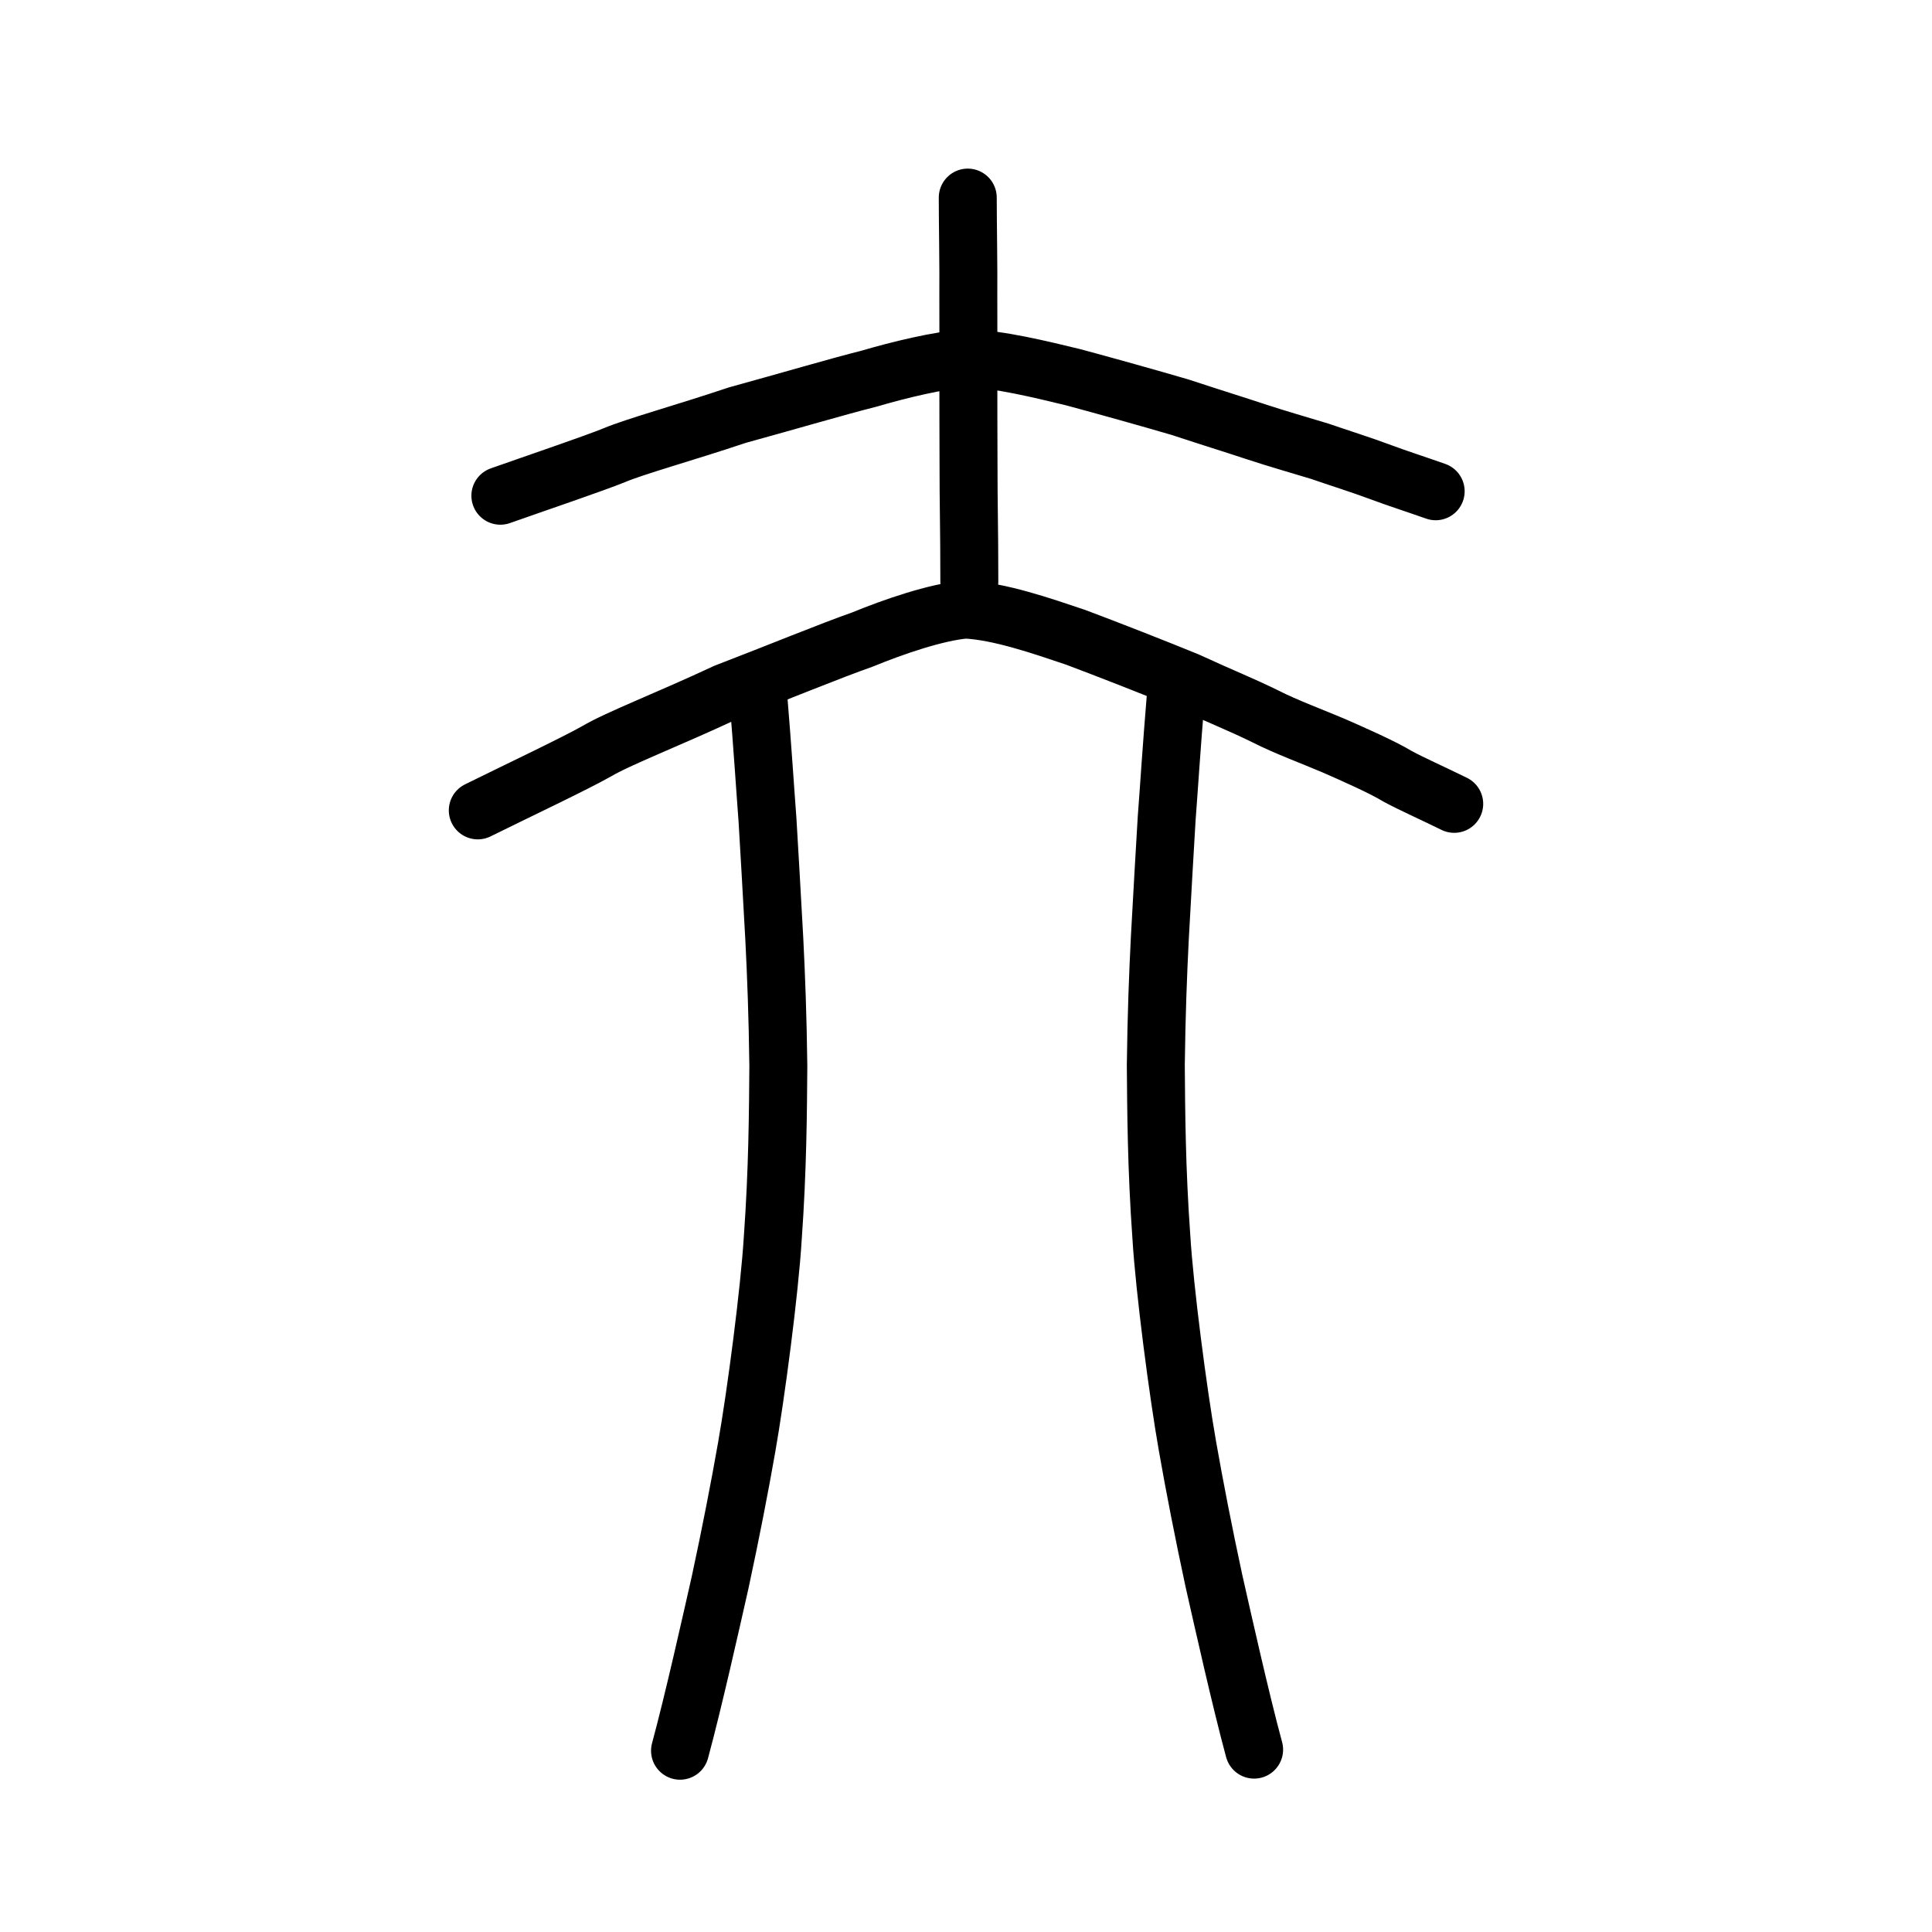
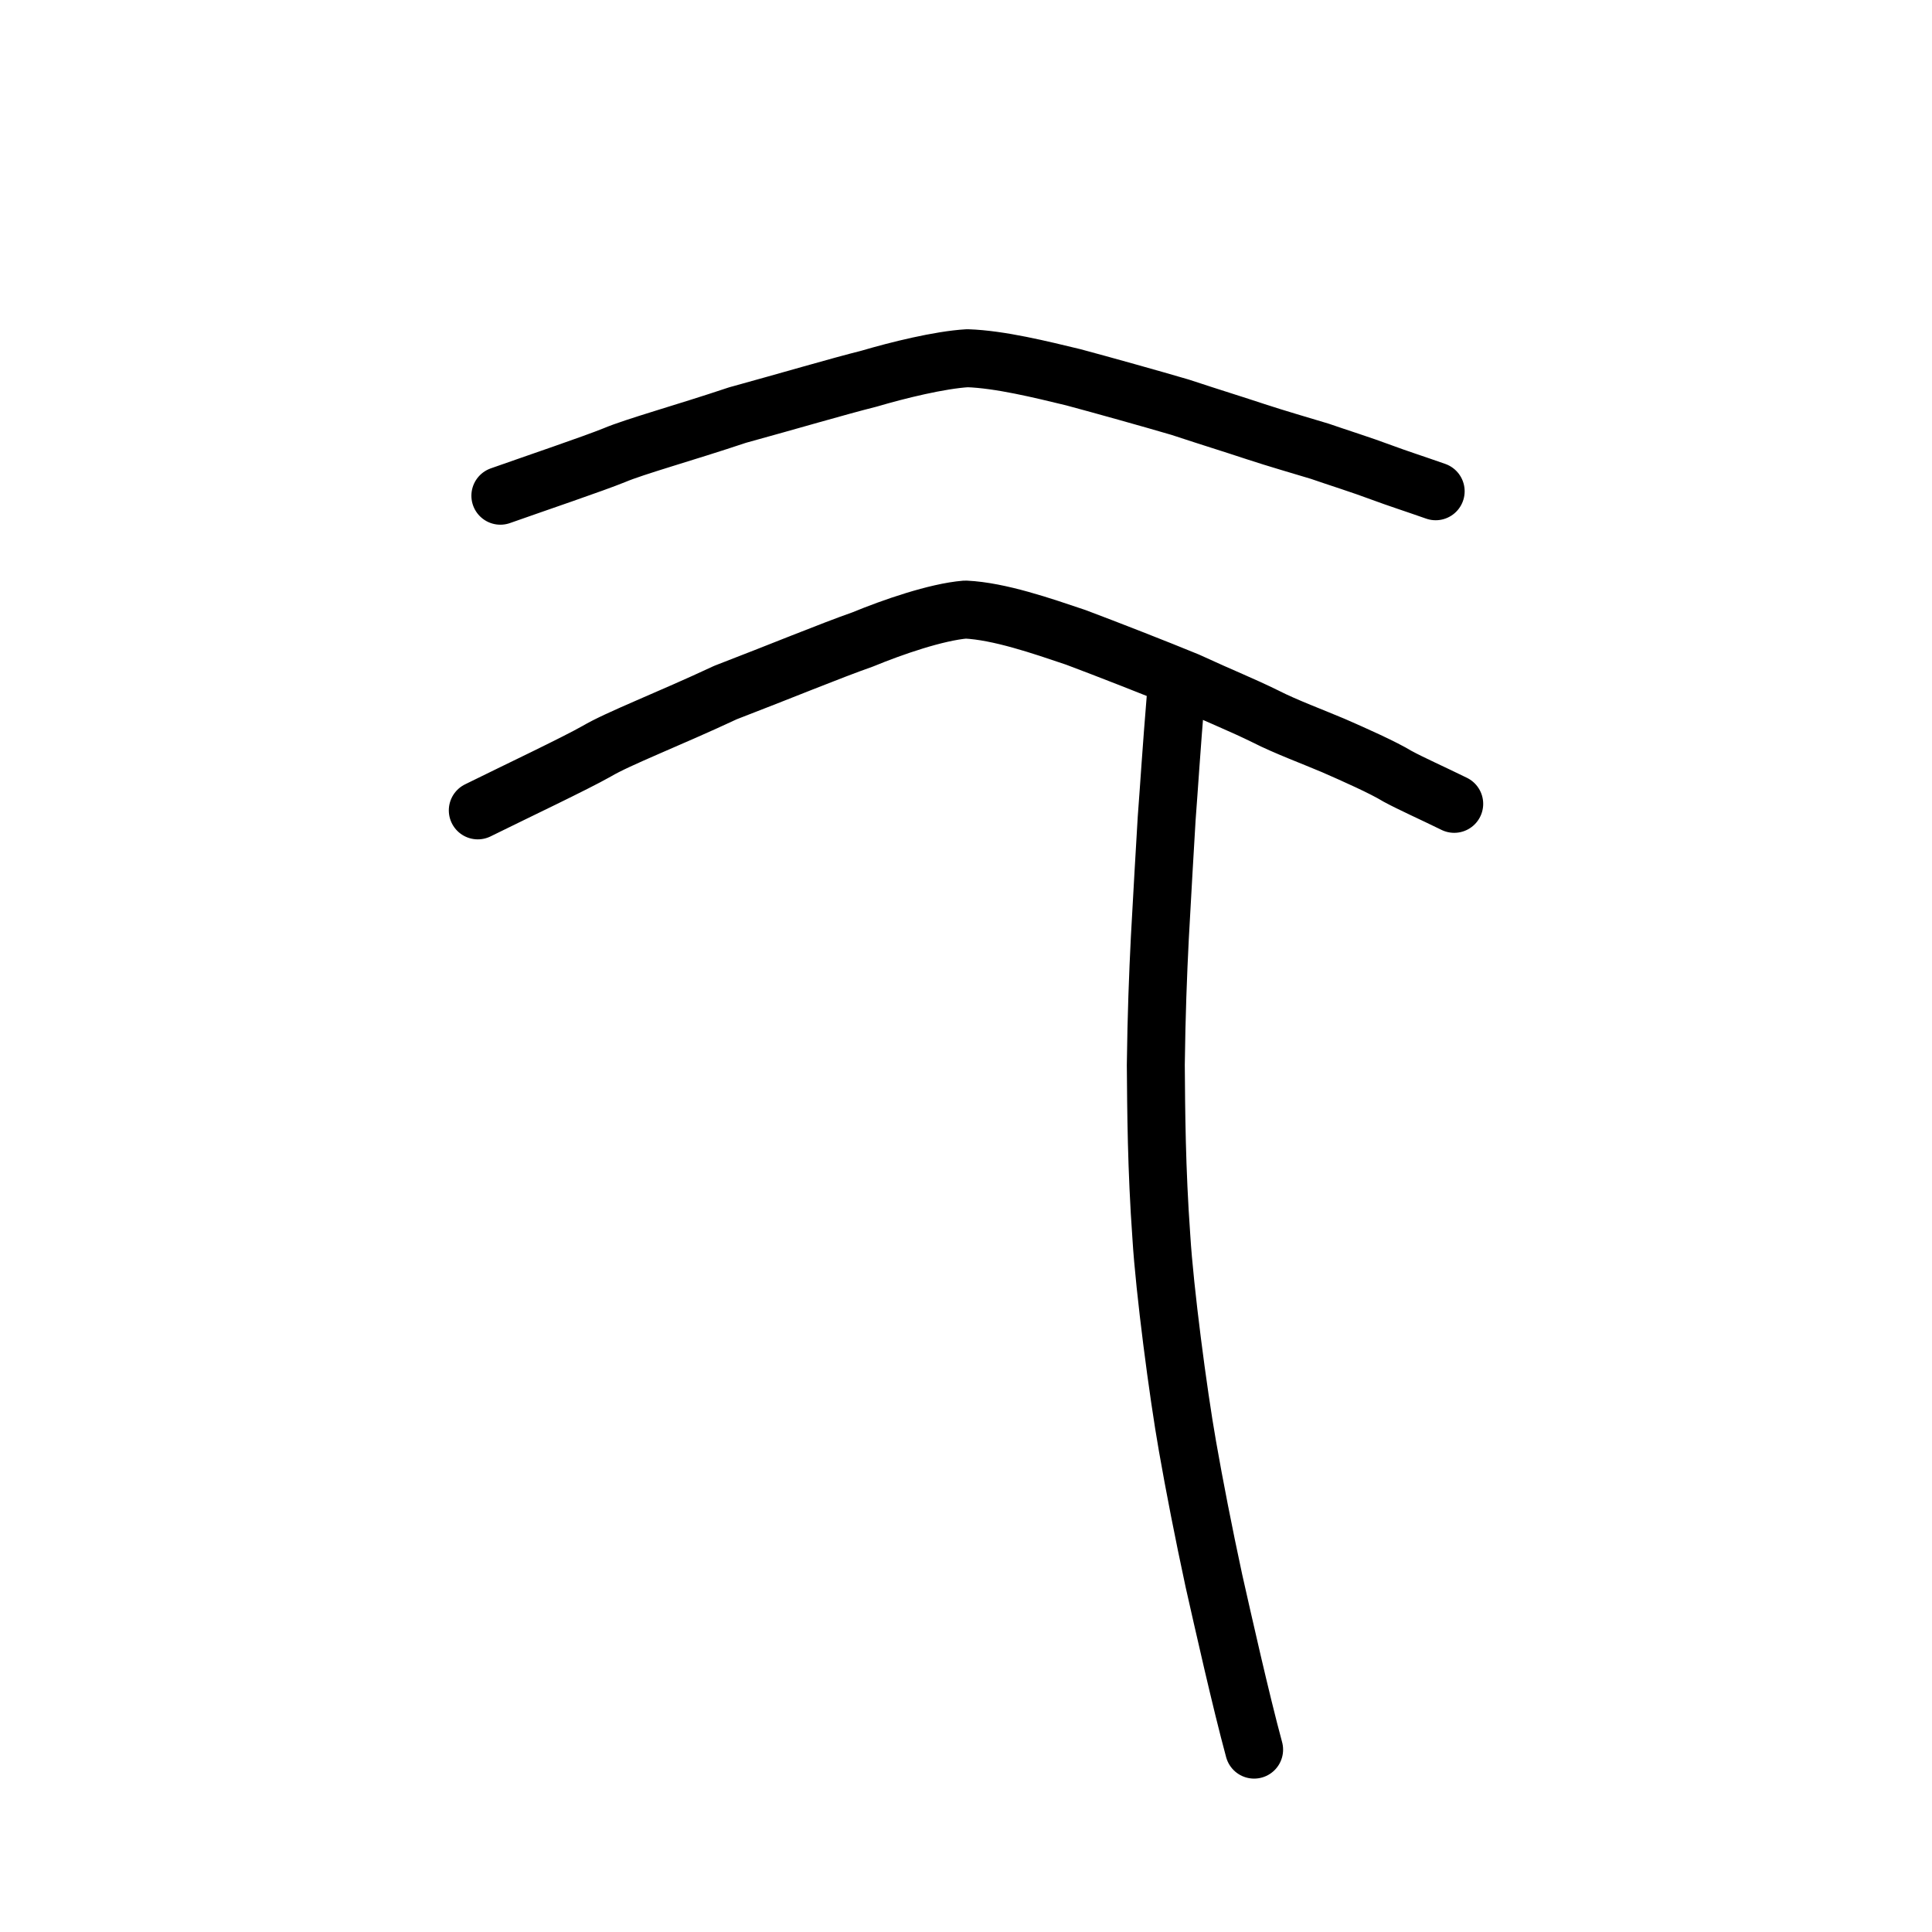
<svg xmlns="http://www.w3.org/2000/svg" xmlns:ns1="http://www.inkscape.org/namespaces/inkscape" xmlns:ns2="http://sodipodi.sourceforge.net/DTD/sodipodi-0.dtd" width="200px" height="200px" viewBox="0 0 200 200" version="1.1" id="SVGRoot" ns1:version="0.92.3 (2405546, 2018-03-11)" ns2:docname="5930ss.svg">
  <ns2:namedview id="base" pagecolor="#ffffff" bordercolor="#666666" borderopacity="1.0" ns1:pageopacity="0.0" ns1:pageshadow="2" ns1:zoom="3.7646891" ns1:cx="109.90653" ns1:cy="89.770632" ns1:document-units="px" ns1:current-layer="layer1" showgrid="true" ns1:window-width="985" ns1:window-height="772" ns1:window-x="792" ns1:window-y="194" ns1:window-maximized="0" showguides="false" ns1:snap-global="false" ns1:measure-start="0,0" ns1:measure-end="0,0">
    <ns1:grid type="xygrid" id="grid6085" />
  </ns2:namedview>
  <defs id="defs5523" />
  <g id="layer1" ns1:groupmode="layer" ns1:label="レイヤー 1">
-     <path style="opacity:1;vector-effect:none;fill:none;fill-opacity:1;stroke:#000000;stroke-width:6;stroke-linecap:round;stroke-linejoin:round;stroke-miterlimit:4;stroke-dasharray:none;stroke-dashoffset:0;stroke-opacity:1" d="m 100.182,20.454 c 0.002,2.633 0.086,7.214 0.059,10.21 4.9e-4,2.618 0.013,5.653 0.003,7.955 -0.008,2.302 0.012,6.893 0.017,9.35 -0.004,4.263 0.083,6.549 0.083,12.244" id="path6087-3" ns1:connector-curvature="0" ns2:nodetypes="ccccc" />
    <path style="fill:none;stroke:#000000;stroke-width:6;stroke-linecap:round;stroke-linejoin:round;stroke-miterlimit:4;stroke-dasharray:none;stroke-opacity:1" d="m 51.798,51.317 c 3.88,-1.371 9.612,-3.311 11.774,-4.186 2.165,-0.917 7.186,-2.292 12.783,-4.165 5.395,-1.481 10.353,-2.948 13.612,-3.767 2.974,-0.875 7.294,-1.944 10.185,-2.116 3.38,0.114 7.612,1.167 10.939,1.968 2.988,0.8 8.112,2.233 11.074,3.104 3.691,1.216 4.939,1.579 7.8,2.524 2.198,0.726 4.737,1.452 6.659,2.036 1.762,0.614 4.346,1.423 6.379,2.187 1.683,0.627 3.398,1.172 5.617,1.953" id="path4568-3-6-3" ns1:connector-curvature="0" ns2:nodetypes="ccccccccccc" />
    <path style="fill:none;stroke:#000000;stroke-width:6;stroke-linecap:round;stroke-linejoin:round;stroke-miterlimit:4;stroke-dasharray:none;stroke-opacity:1" d="m 49.461,83.89 c 4.05,-2.001 10.035,-4.835 12.291,-6.113 2.261,-1.339 7.502,-3.347 13.345,-6.083 5.632,-2.163 10.809,-4.305 14.21,-5.5 3.104,-1.278 7.615,-2.839 10.633,-3.091 3.528,0.166 7.947,1.704 11.42,2.874 3.12,1.168 8.469,3.26 11.561,4.533 3.854,1.775 5.466,2.372 8.143,3.686 1.933,0.994 4.945,2.121 6.952,2.974 2.201,0.962 5.157,2.276 6.66,3.193 1.447,0.783 3.547,1.712 5.864,2.851" id="path4568-3-6-3-8" ns1:connector-curvature="0" ns2:nodetypes="ccccccccccc" />
-     <path style="opacity:1;vector-effect:none;fill:none;fill-opacity:1;stroke:#000000;stroke-width:6;stroke-linecap:round;stroke-linejoin:round;stroke-miterlimit:4;stroke-dasharray:none;stroke-dashoffset:0;stroke-opacity:1" d="m 78.46,71.626 c 0.554,6.753 0.704,9.486 0.989,13.223 0.216,3.581 0.406,6.931 0.706,12.346 0.193,3.841 0.353,7.956 0.418,13.161 -0.037,4.682 -0.066,10.714 -0.577,17.833 -0.334,5.461 -1.722,16.078 -2.705,21.652 -0.711,4.058 -1.657,8.924 -2.732,13.911 -0.929,4.111 -2.784,12.401 -4.163,17.482" id="path823" ns1:connector-curvature="0" ns2:nodetypes="cccccccc" />
    <path style="opacity:1;vector-effect:none;fill:none;fill-opacity:1;stroke:#000000;stroke-width:6;stroke-linecap:round;stroke-linejoin:round;stroke-miterlimit:4;stroke-dasharray:none;stroke-dashoffset:0;stroke-opacity:1" d="m 121.762,71.513 c -0.554,6.753 -0.704,9.486 -0.989,13.223 -0.216,3.581 -0.406,6.931 -0.706,12.346 -0.193,3.841 -0.353,7.956 -0.418,13.161 0.037,4.682 0.066,10.714 0.577,17.833 0.334,5.461 1.722,16.078 2.705,21.652 0.711,4.058 1.657,8.924 2.732,13.911 0.929,4.111 2.784,12.401 4.163,17.482" id="path823-8" ns1:connector-curvature="0" ns2:nodetypes="cccccccc" />
  </g>
</svg>